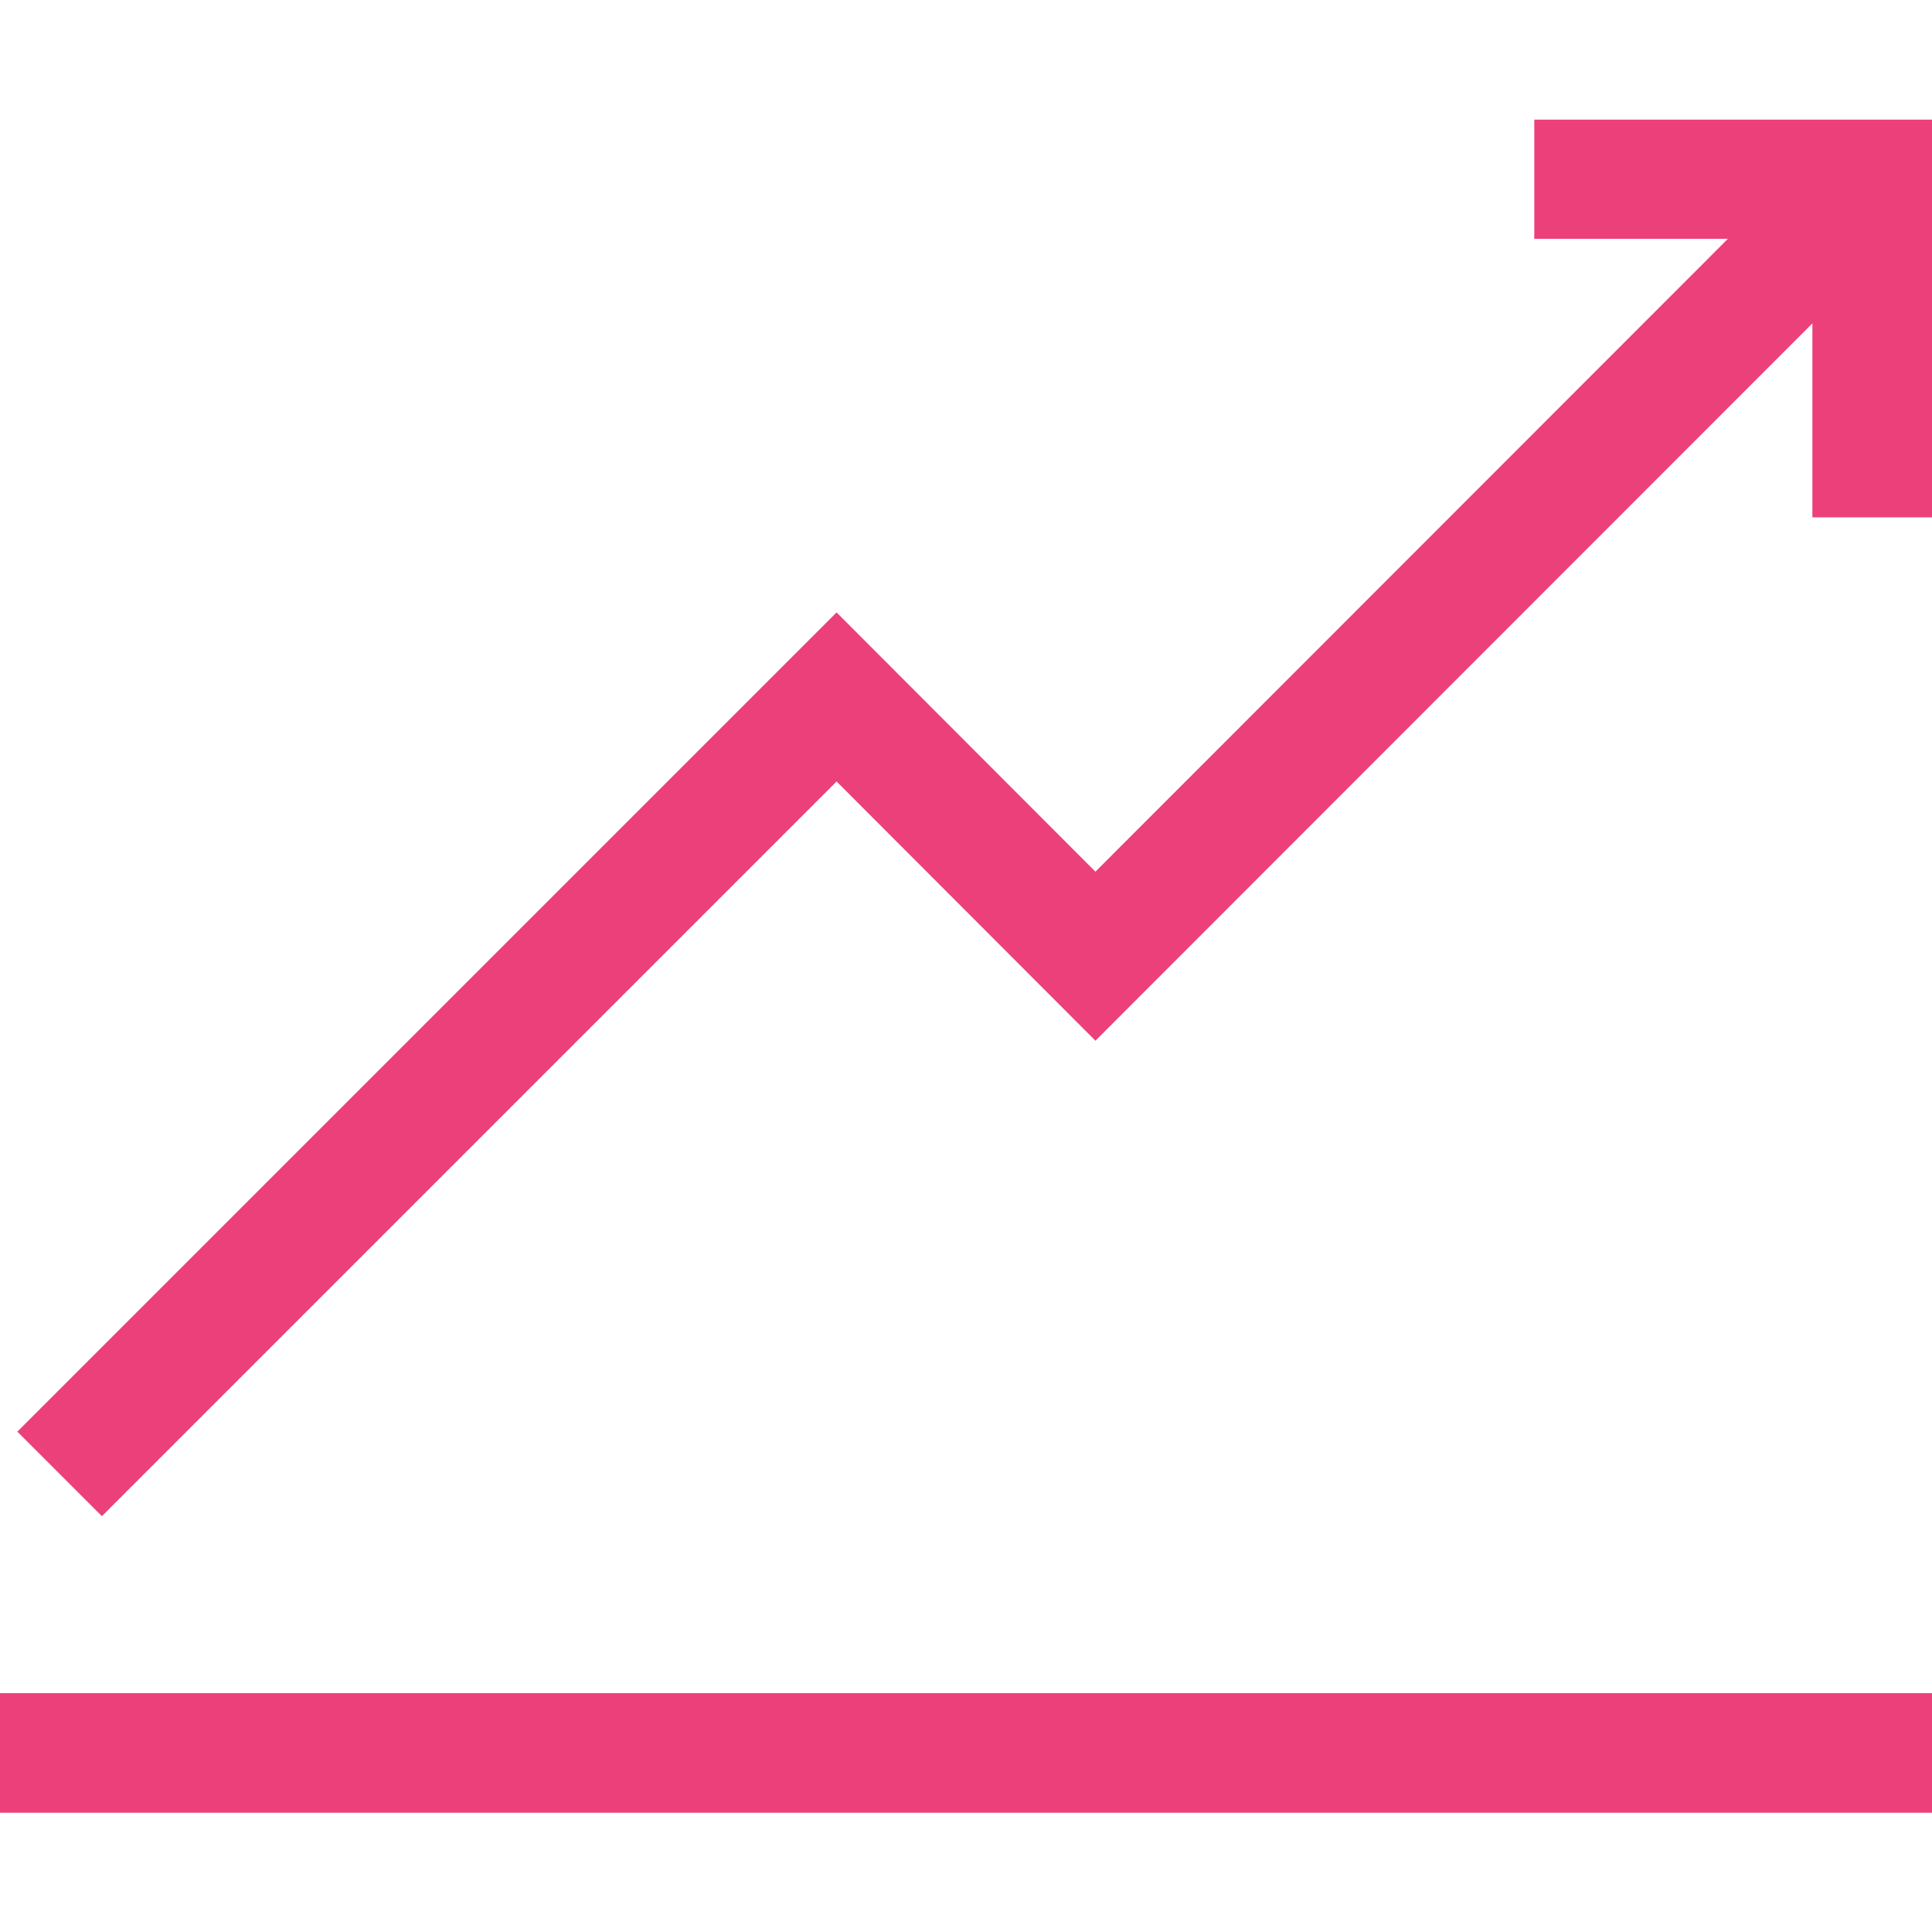
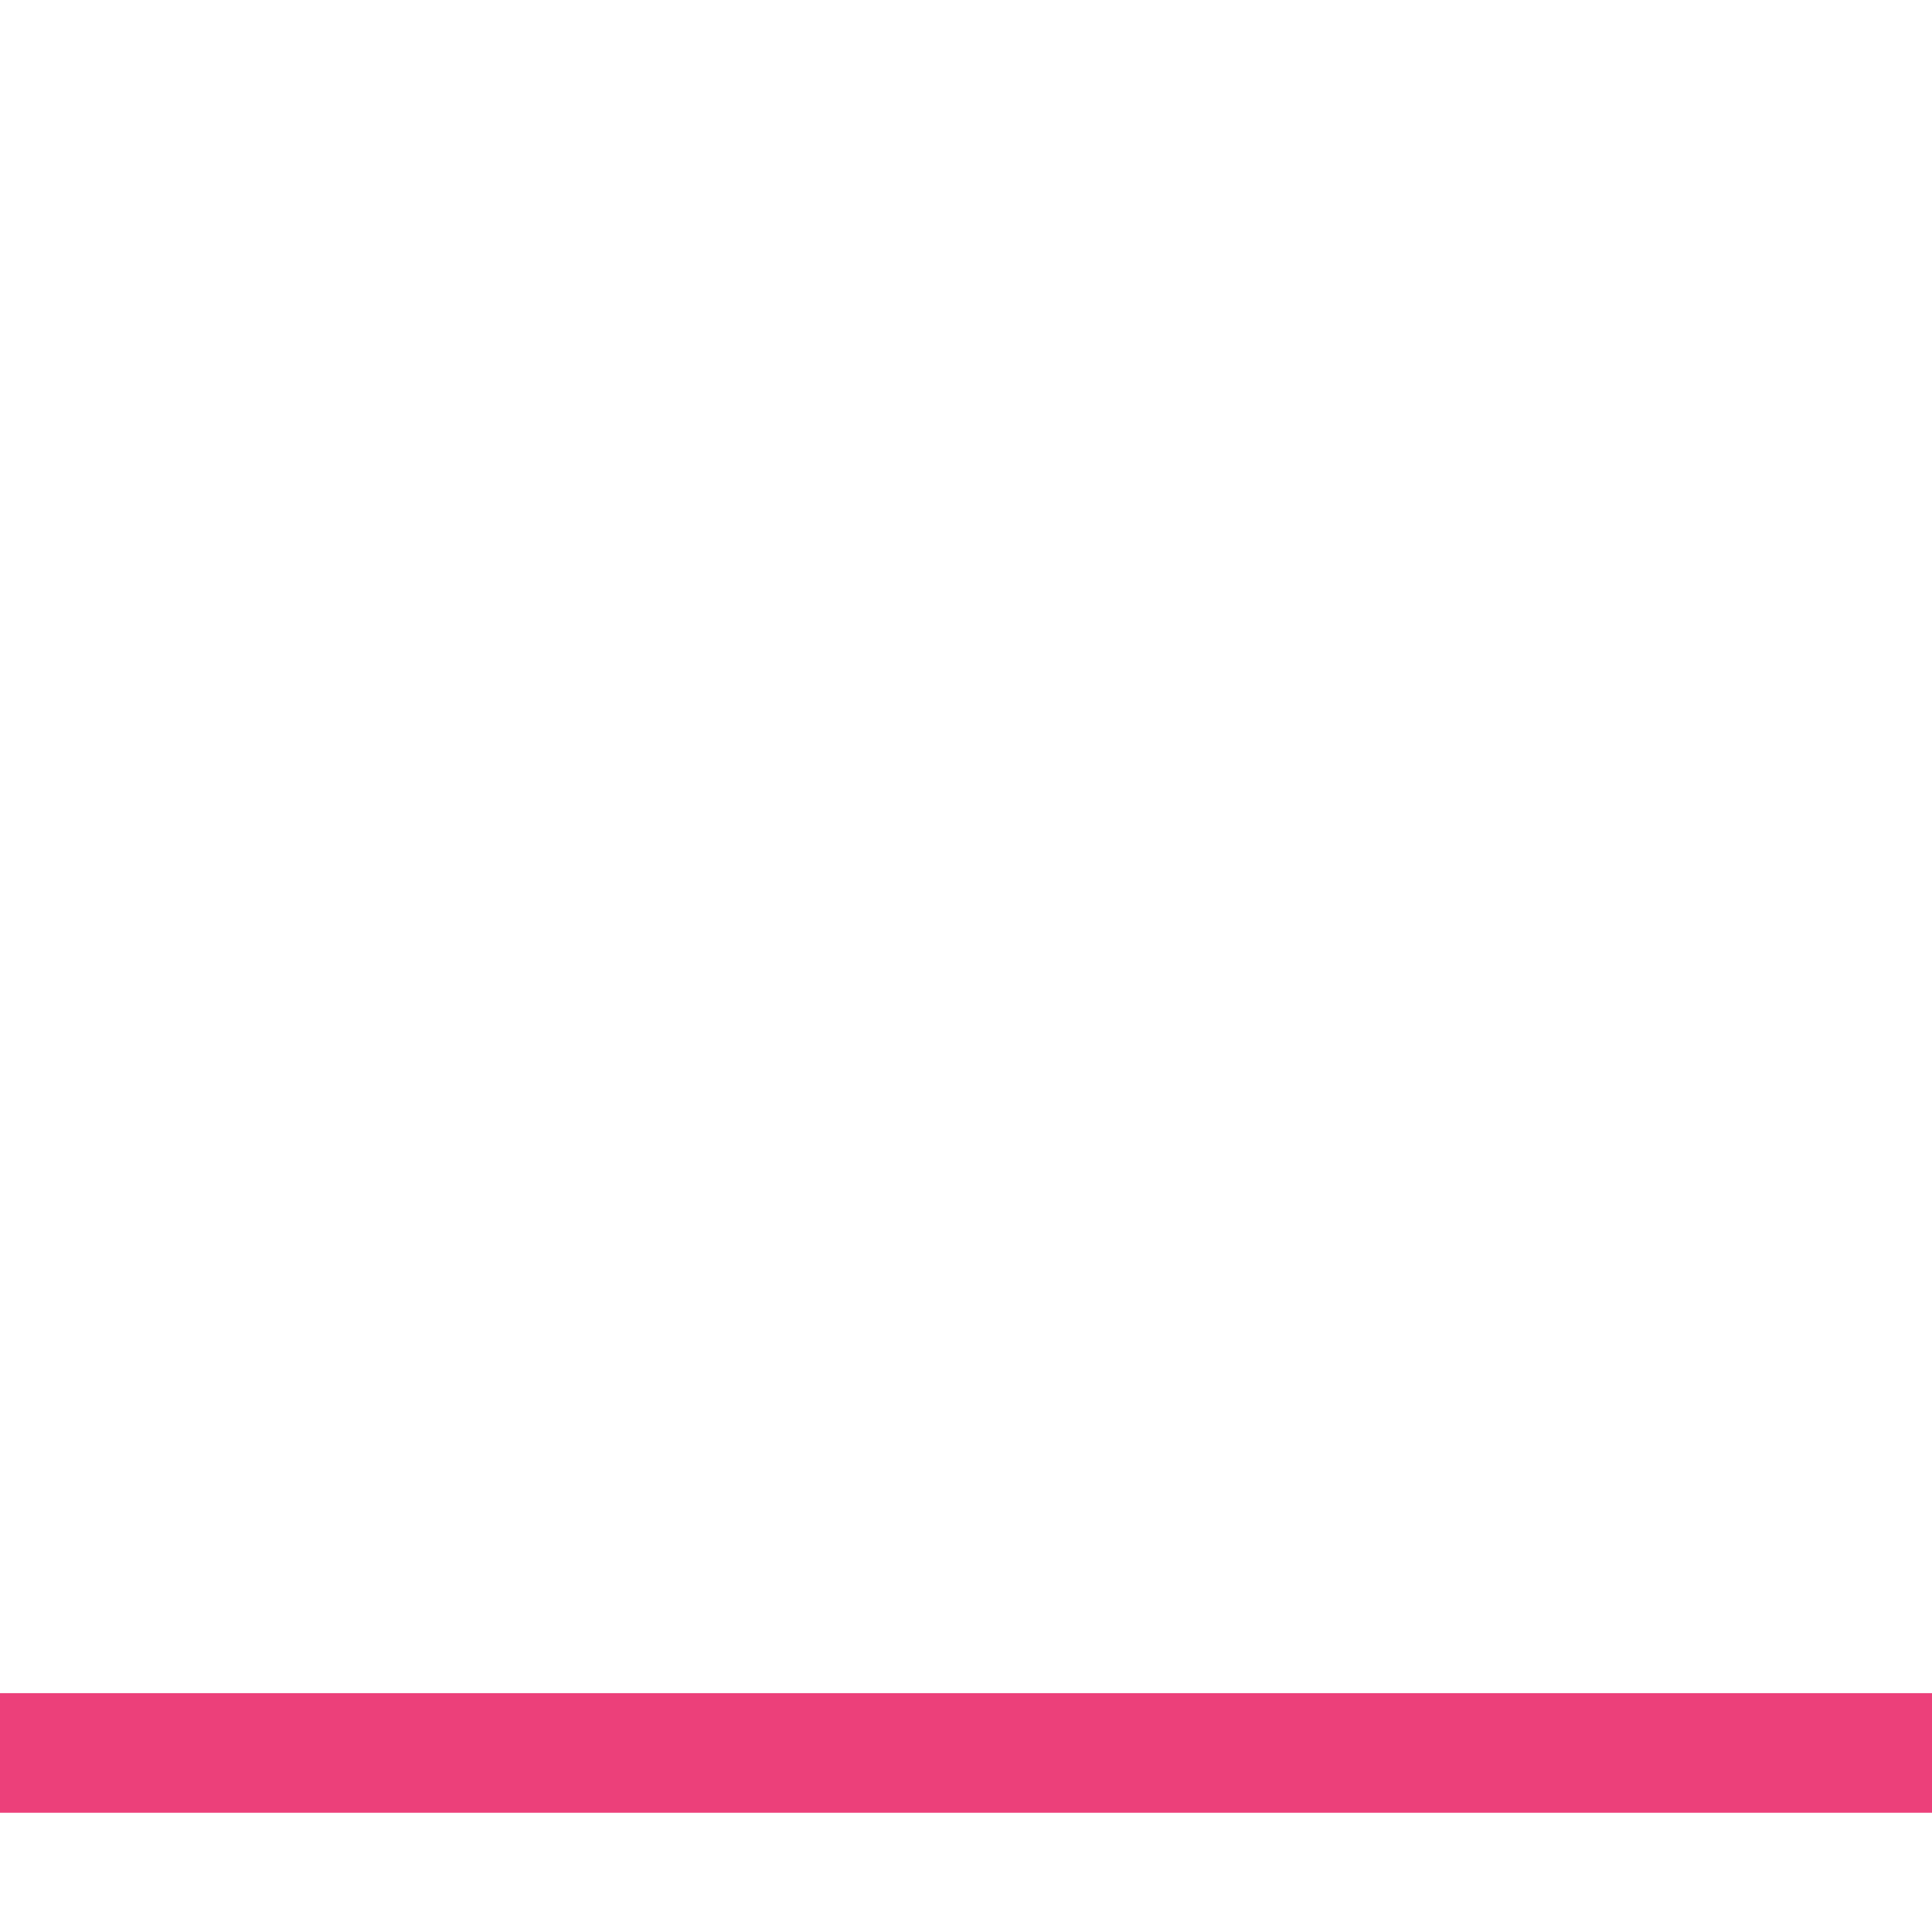
<svg xmlns="http://www.w3.org/2000/svg" version="1.1" id="Layer_1" x="0px" y="0px" viewBox="0 0 512 512" style="enable-background:new 0 0 512 512;" xml:space="preserve">
  <style type="text/css">
	.st0{fill:#EC407A;}
</style>
  <g>
    <rect y="448.7" class="st0" width="512" height="31.7" />
-     <polygon class="st0" points="406.6,31.7 406.6,63.3 457.9,63.3 290.3,231 221.7,162.3 4.6,379.4 27,401.8 221.7,207.1 290.3,275.8    480.3,85.7 480.3,137.1 512,137.1 512,31.7  " />
  </g>
</svg>